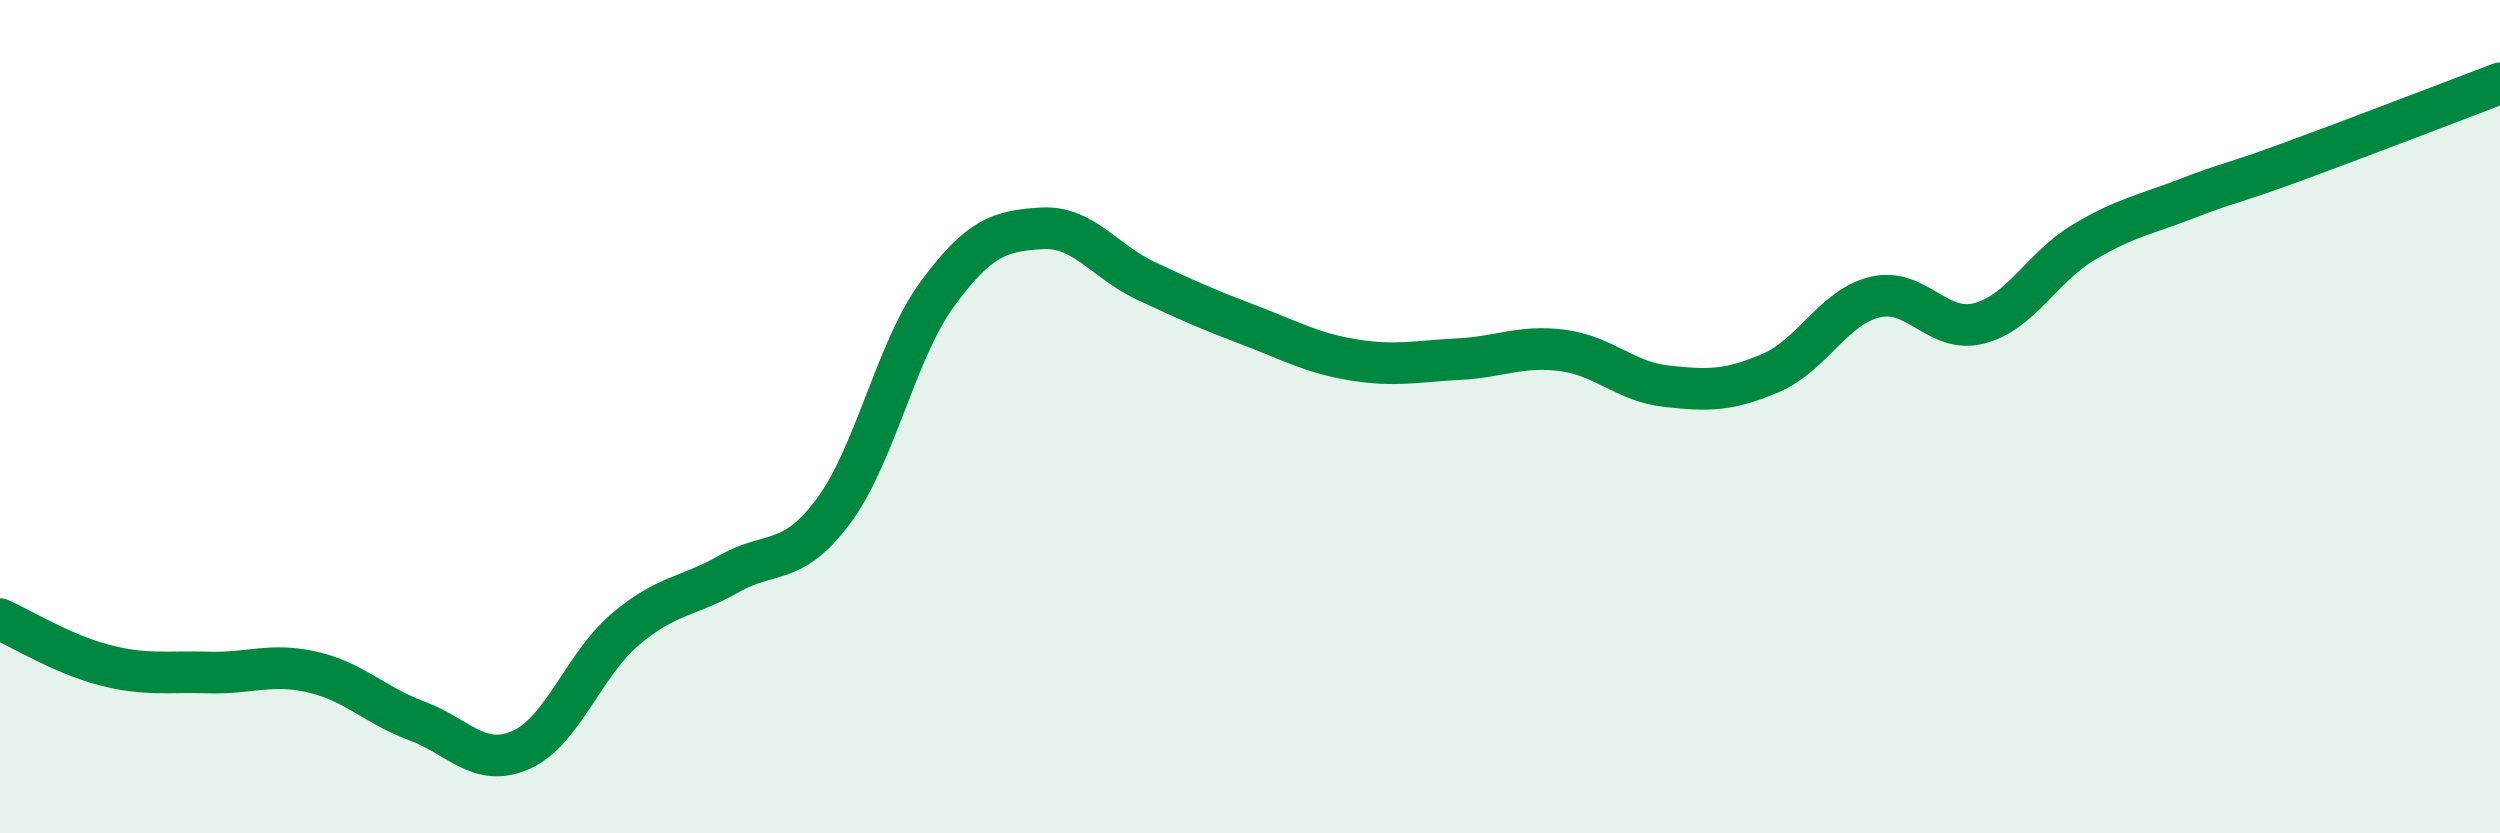
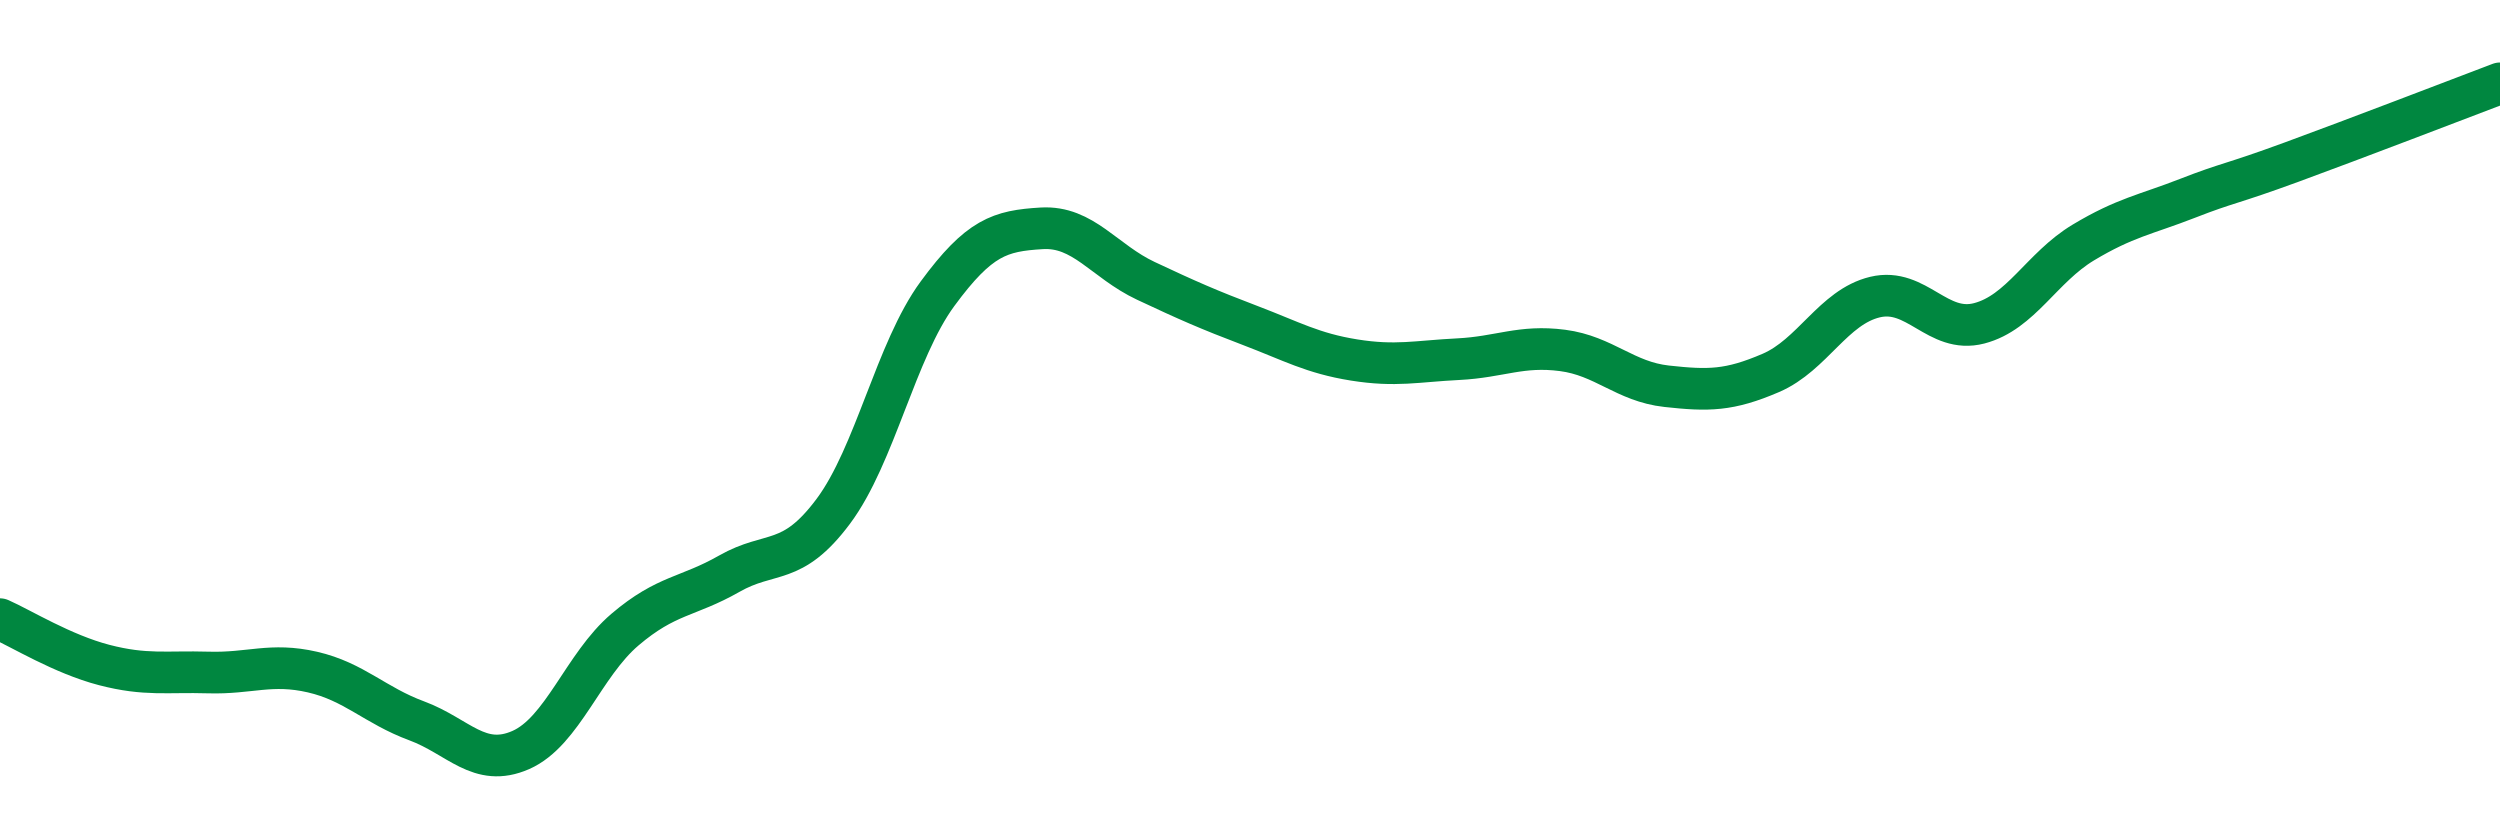
<svg xmlns="http://www.w3.org/2000/svg" width="60" height="20" viewBox="0 0 60 20">
-   <path d="M 0,14.86 C 0.5,15.08 1.5,15.7 2.5,15.96 C 3.5,16.22 4,16.11 5,16.14 C 6,16.17 6.5,15.9 7.5,16.13 C 8.5,16.36 9,16.93 10,17.3 C 11,17.67 11.5,18.44 12.5,18 C 13.5,17.56 14,15.96 15,15.11 C 16,14.26 16.5,14.34 17.5,13.77 C 18.5,13.2 19,13.61 20,12.27 C 21,10.93 21.5,8.41 22.5,7.05 C 23.5,5.69 24,5.54 25,5.48 C 26,5.42 26.5,6.27 27.5,6.74 C 28.5,7.21 29,7.43 30,7.81 C 31,8.19 31.5,8.48 32.5,8.64 C 33.5,8.8 34,8.67 35,8.62 C 36,8.57 36.5,8.28 37.5,8.41 C 38.5,8.54 39,9.16 40,9.27 C 41,9.38 41.5,9.38 42.5,8.95 C 43.5,8.52 44,7.37 45,7.13 C 46,6.89 46.5,8.02 47.5,7.76 C 48.5,7.5 49,6.42 50,5.82 C 51,5.22 51.5,5.15 52.5,4.76 C 53.5,4.37 53.5,4.44 55,3.89 C 56.5,3.34 59,2.38 60,2L60 20L0 20Z" fill="#008740" opacity="0.1" stroke-linecap="round" stroke-linejoin="round" />
  <path d="M 0,14.86 C 0.5,15.08 1.5,15.7 2.5,15.96 C 3.5,16.22 4,16.11 5,16.14 C 6,16.17 6.5,15.9 7.5,16.13 C 8.5,16.36 9,16.93 10,17.3 C 11,17.67 11.5,18.44 12.5,18 C 13.5,17.56 14,15.96 15,15.11 C 16,14.26 16.5,14.34 17.5,13.77 C 18.5,13.2 19,13.61 20,12.27 C 21,10.93 21.5,8.41 22.5,7.05 C 23.5,5.69 24,5.54 25,5.48 C 26,5.42 26.5,6.27 27.5,6.74 C 28.5,7.21 29,7.43 30,7.81 C 31,8.19 31.5,8.48 32.5,8.64 C 33.5,8.8 34,8.67 35,8.62 C 36,8.57 36.5,8.28 37.5,8.41 C 38.5,8.54 39,9.16 40,9.27 C 41,9.38 41.5,9.38 42.5,8.95 C 43.5,8.52 44,7.37 45,7.13 C 46,6.89 46.5,8.02 47.5,7.76 C 48.5,7.5 49,6.42 50,5.82 C 51,5.22 51.5,5.15 52.5,4.76 C 53.5,4.37 53.5,4.44 55,3.89 C 56.5,3.34 59,2.38 60,2" stroke="#008740" stroke-width="1" fill="none" stroke-linecap="round" stroke-linejoin="round" />
</svg>